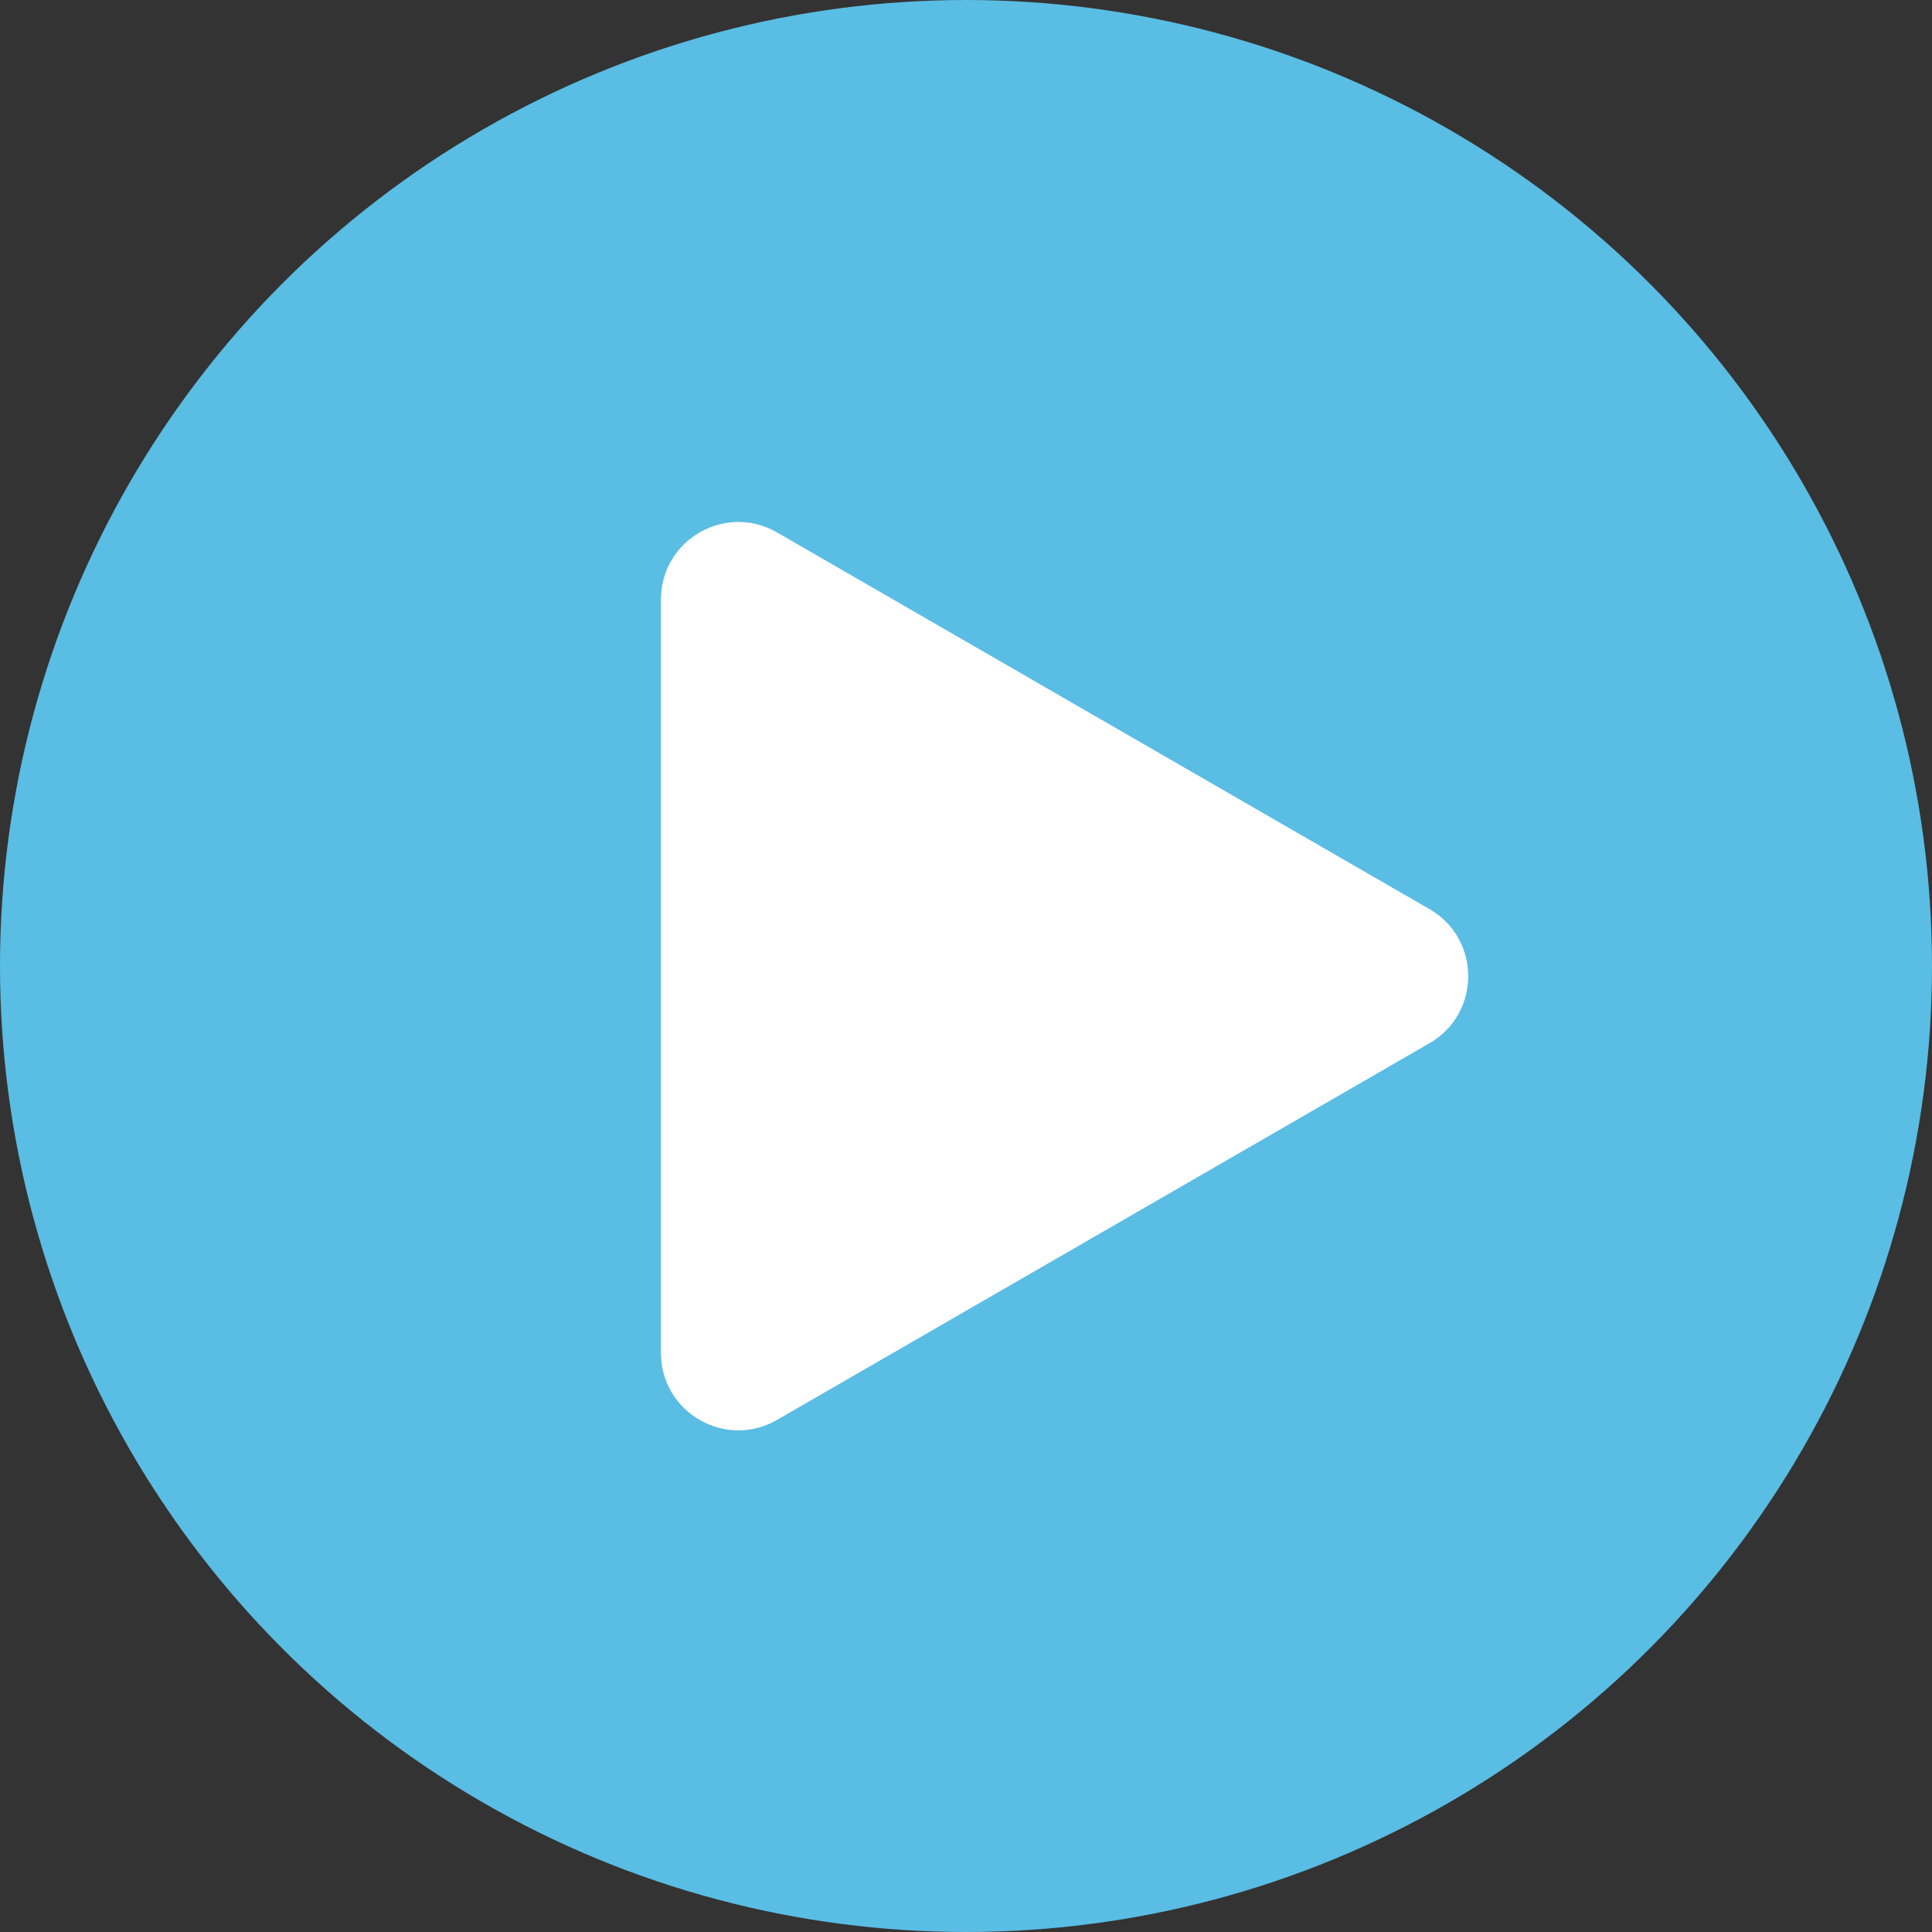
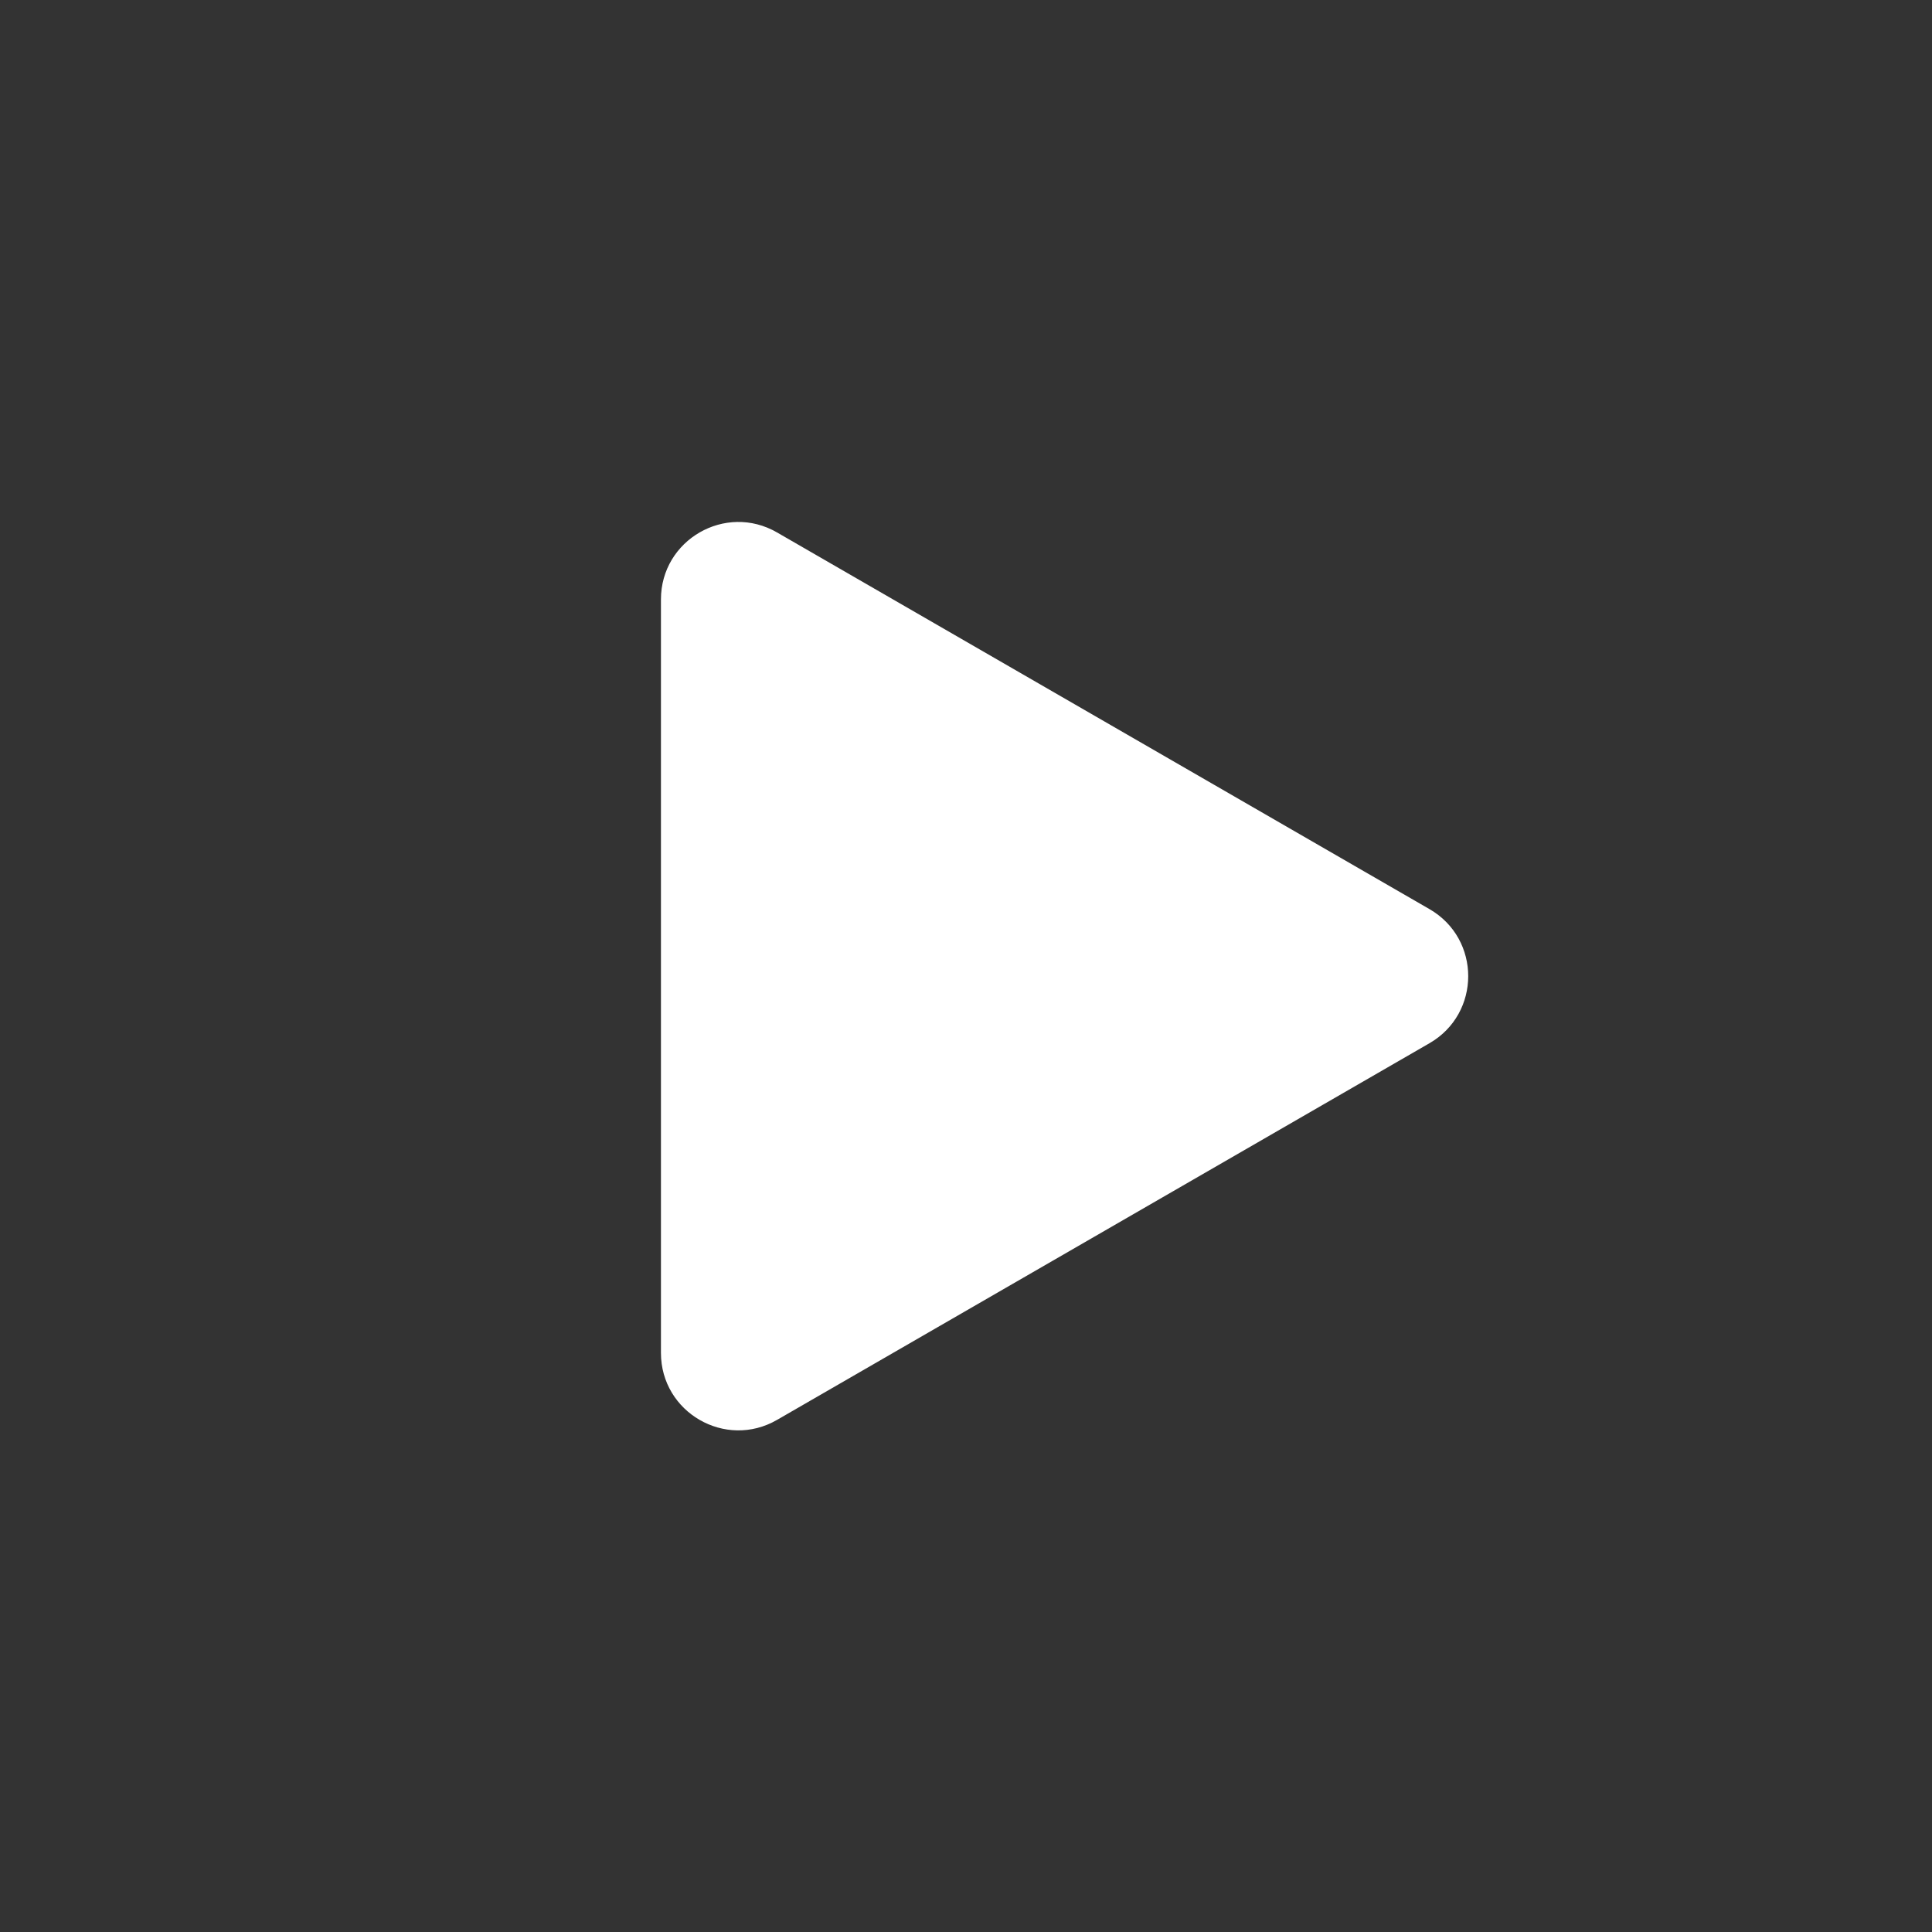
<svg xmlns="http://www.w3.org/2000/svg" width="95" height="95" viewBox="0 0 95 95" fill="none">
  <rect x="0" y="0" width="95" height="95" fill="#333333" stroke="none" />
-   <circle cx="47.5" cy="47.5" r="47.5" fill="#5ABDE4" />
  <path d="M70.292 44.704C72.829 46.169 72.829 49.831 70.292 51.296L38.208 69.819C35.671 71.284 32.5 69.453 32.5 66.524L32.5 29.476C32.5 26.547 35.671 24.716 38.208 26.181L70.292 44.704Z" fill="white" />
</svg>